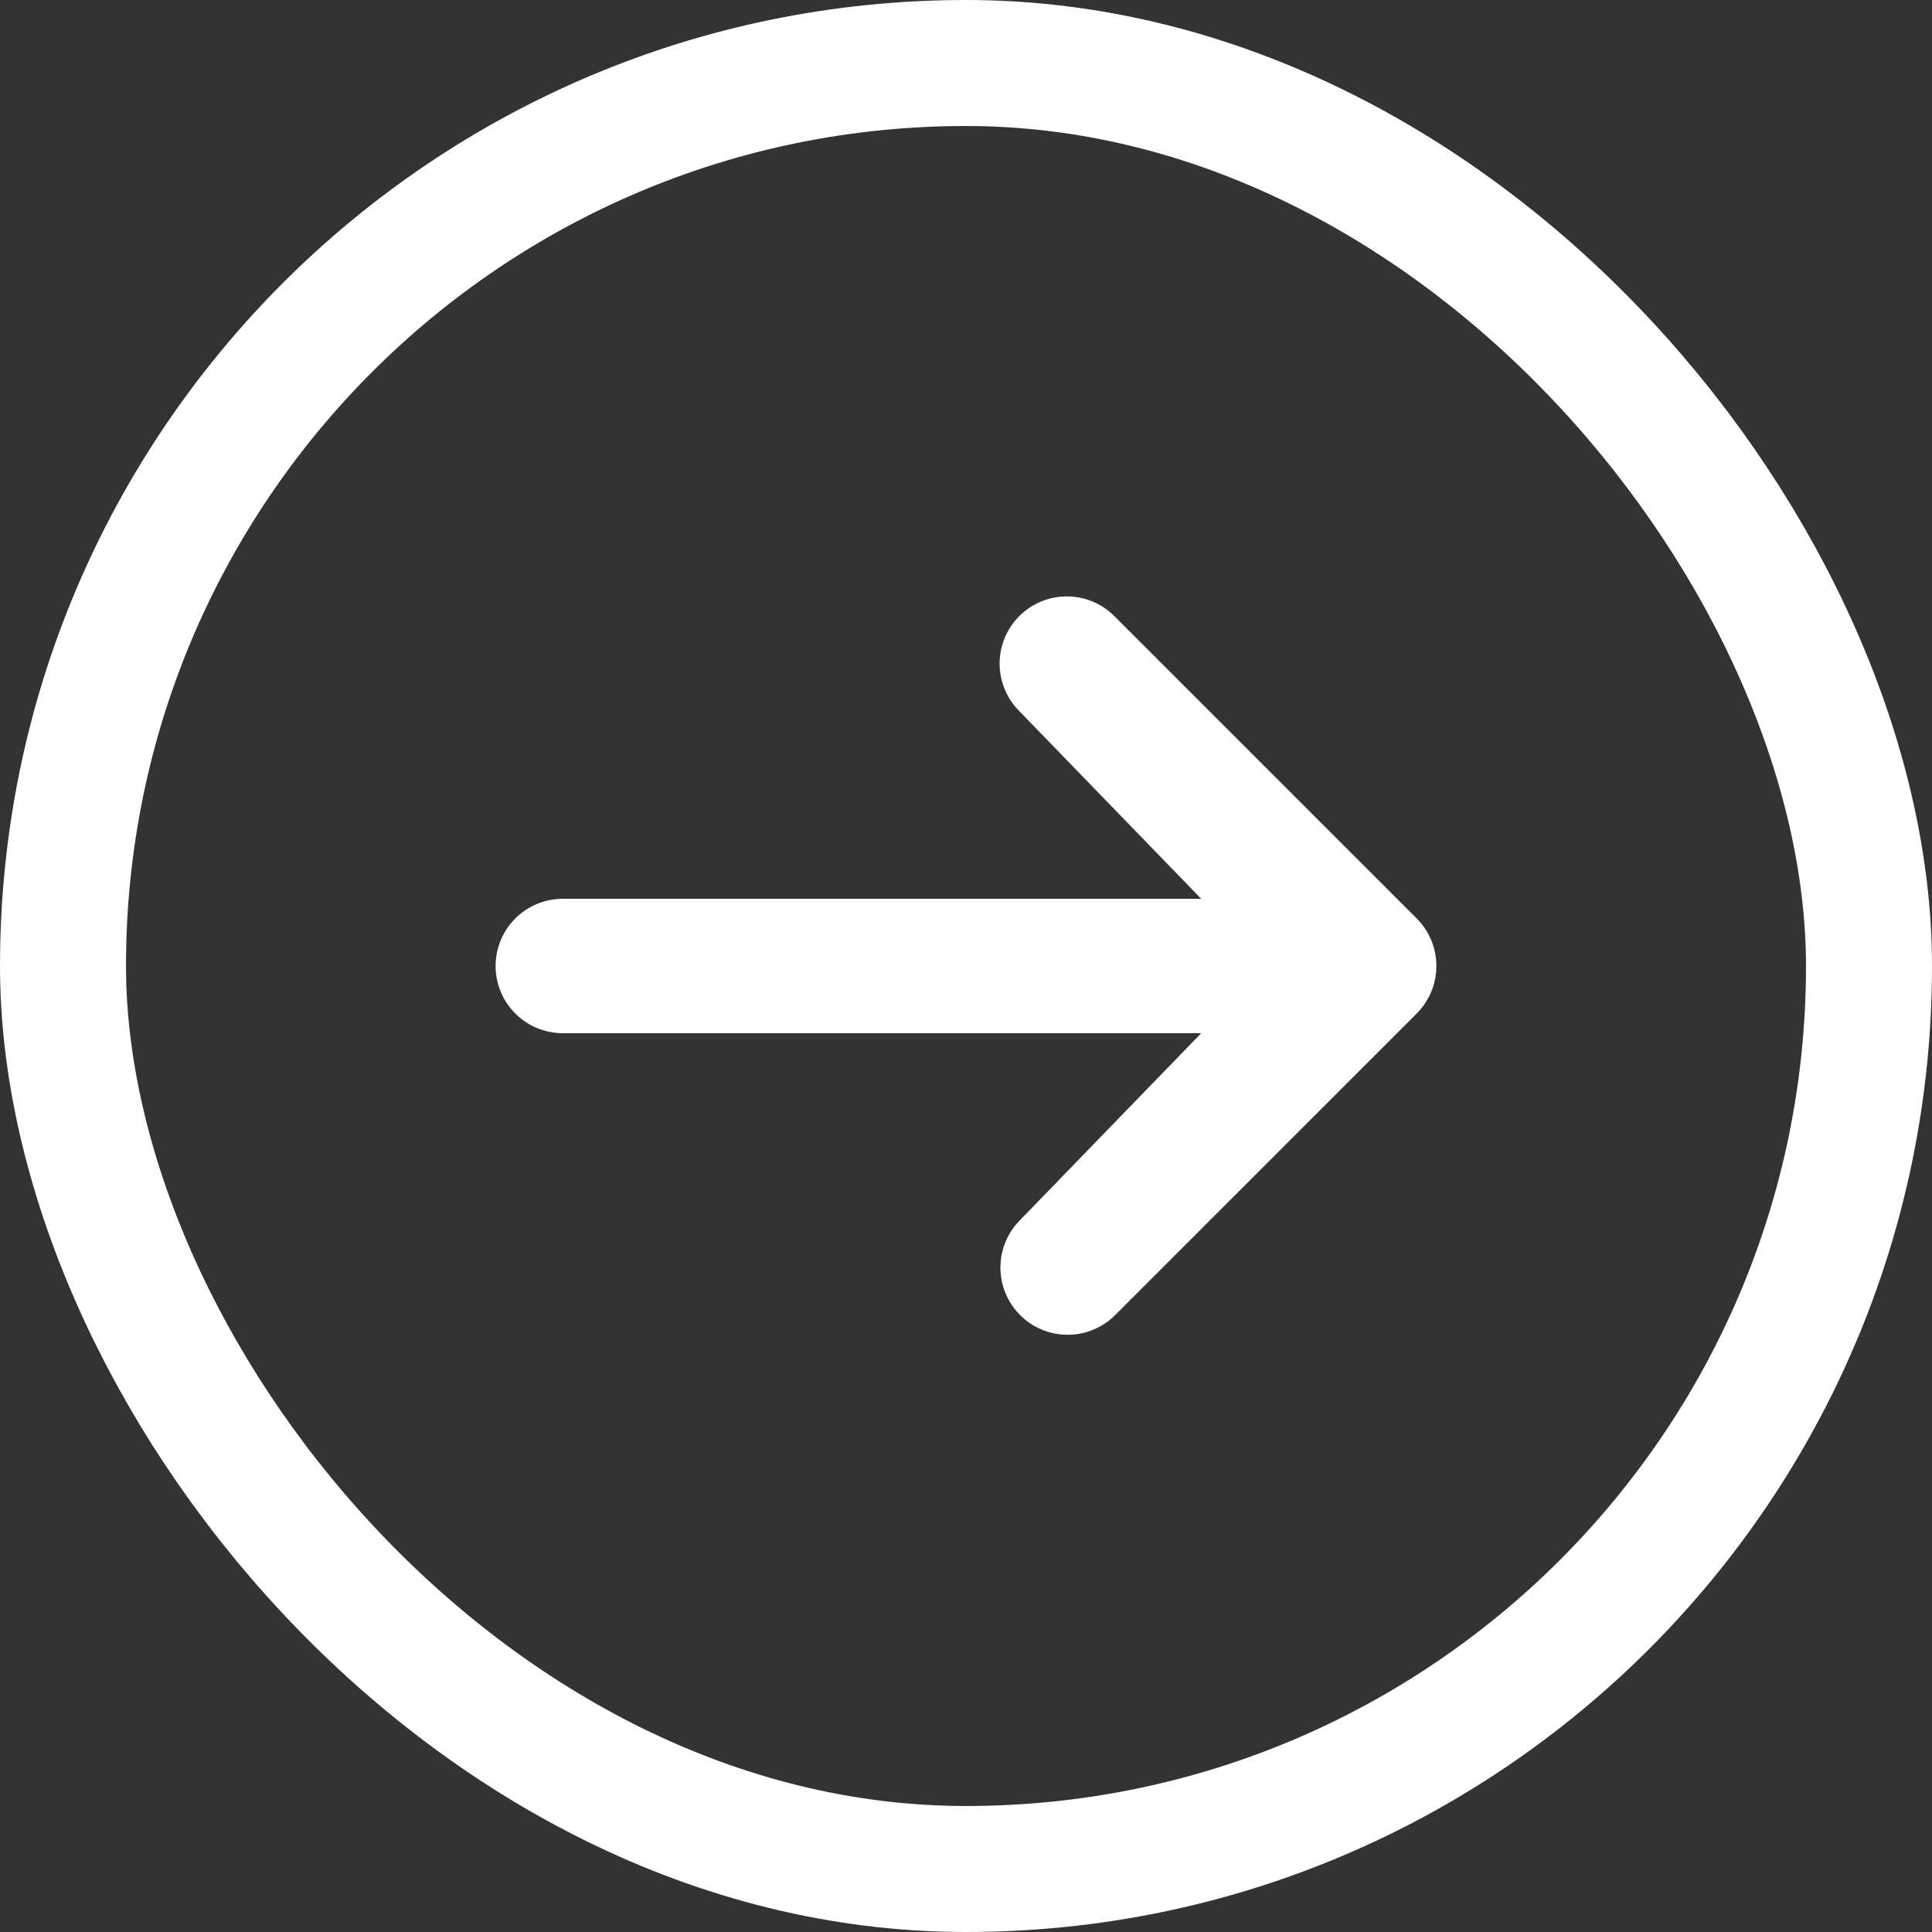
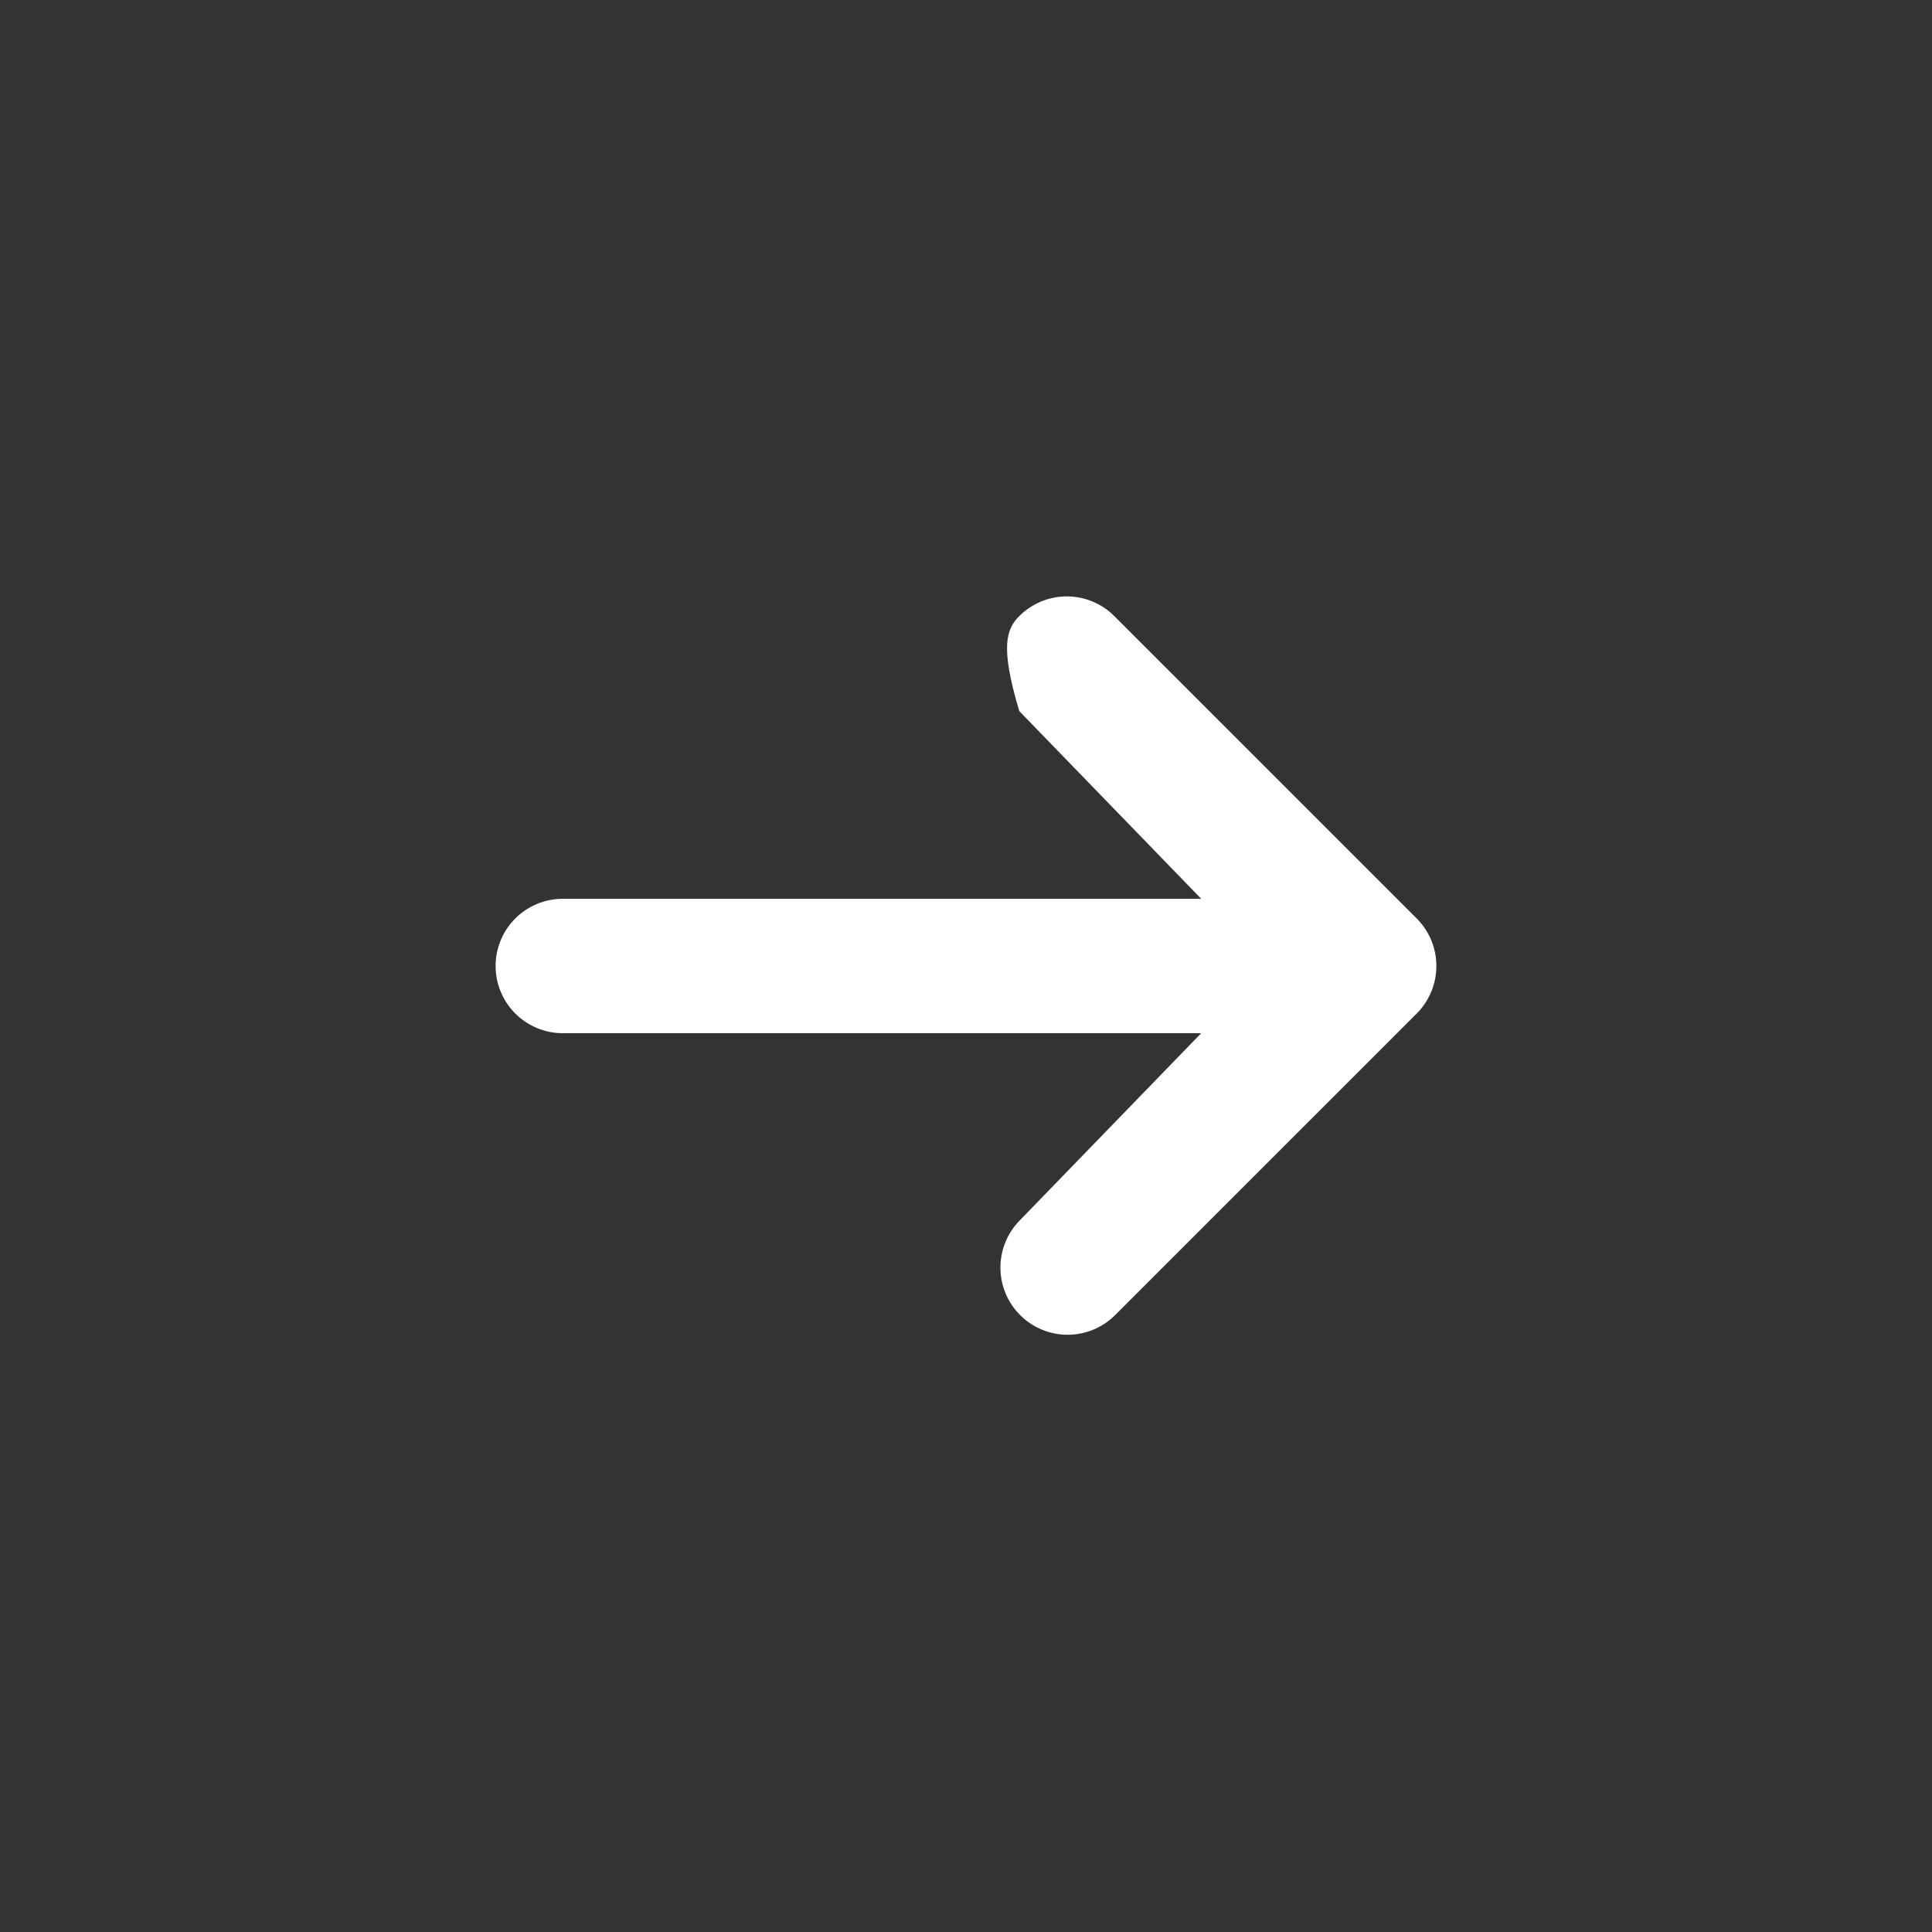
<svg xmlns="http://www.w3.org/2000/svg" width="92" height="92" viewBox="0 0 92 92" fill="none">
  <rect x="0" y="0" width="92" height="92" fill="#333333" stroke="none" />
-   <rect x="3" y="3" width="86" height="86" rx="43" stroke="white" stroke-width="6" />
-   <path d="M48.538 29.337C49.138 28.737 49.952 28.4 50.8 28.4C51.649 28.4 52.462 28.737 53.062 29.337L67.463 43.737C68.062 44.337 68.399 45.151 68.399 46C68.399 46.848 68.062 47.662 67.463 48.262L53.062 62.662C52.459 63.245 51.651 63.568 50.812 63.56C49.973 63.553 49.17 63.216 48.577 62.623C47.983 62.03 47.647 61.227 47.639 60.388C47.632 59.549 47.955 58.741 48.538 58.137L57.2 49.2H26.8C25.951 49.2 25.137 48.863 24.537 48.262C23.937 47.662 23.6 46.848 23.6 46C23.6 45.151 23.937 44.337 24.537 43.737C25.137 43.137 25.951 42.8 26.8 42.8H57.2L48.538 33.862C47.938 33.262 47.601 32.448 47.601 31.6C47.601 30.751 47.938 29.937 48.538 29.337Z" fill="white" />
+   <path d="M48.538 29.337C49.138 28.737 49.952 28.4 50.8 28.4C51.649 28.4 52.462 28.737 53.062 29.337L67.463 43.737C68.062 44.337 68.399 45.151 68.399 46C68.399 46.848 68.062 47.662 67.463 48.262L53.062 62.662C52.459 63.245 51.651 63.568 50.812 63.56C49.973 63.553 49.17 63.216 48.577 62.623C47.983 62.03 47.647 61.227 47.639 60.388C47.632 59.549 47.955 58.741 48.538 58.137L57.2 49.2H26.8C25.951 49.2 25.137 48.863 24.537 48.262C23.937 47.662 23.6 46.848 23.6 46C23.6 45.151 23.937 44.337 24.537 43.737C25.137 43.137 25.951 42.8 26.8 42.8H57.2L48.538 33.862C47.601 30.751 47.938 29.937 48.538 29.337Z" fill="white" />
</svg>